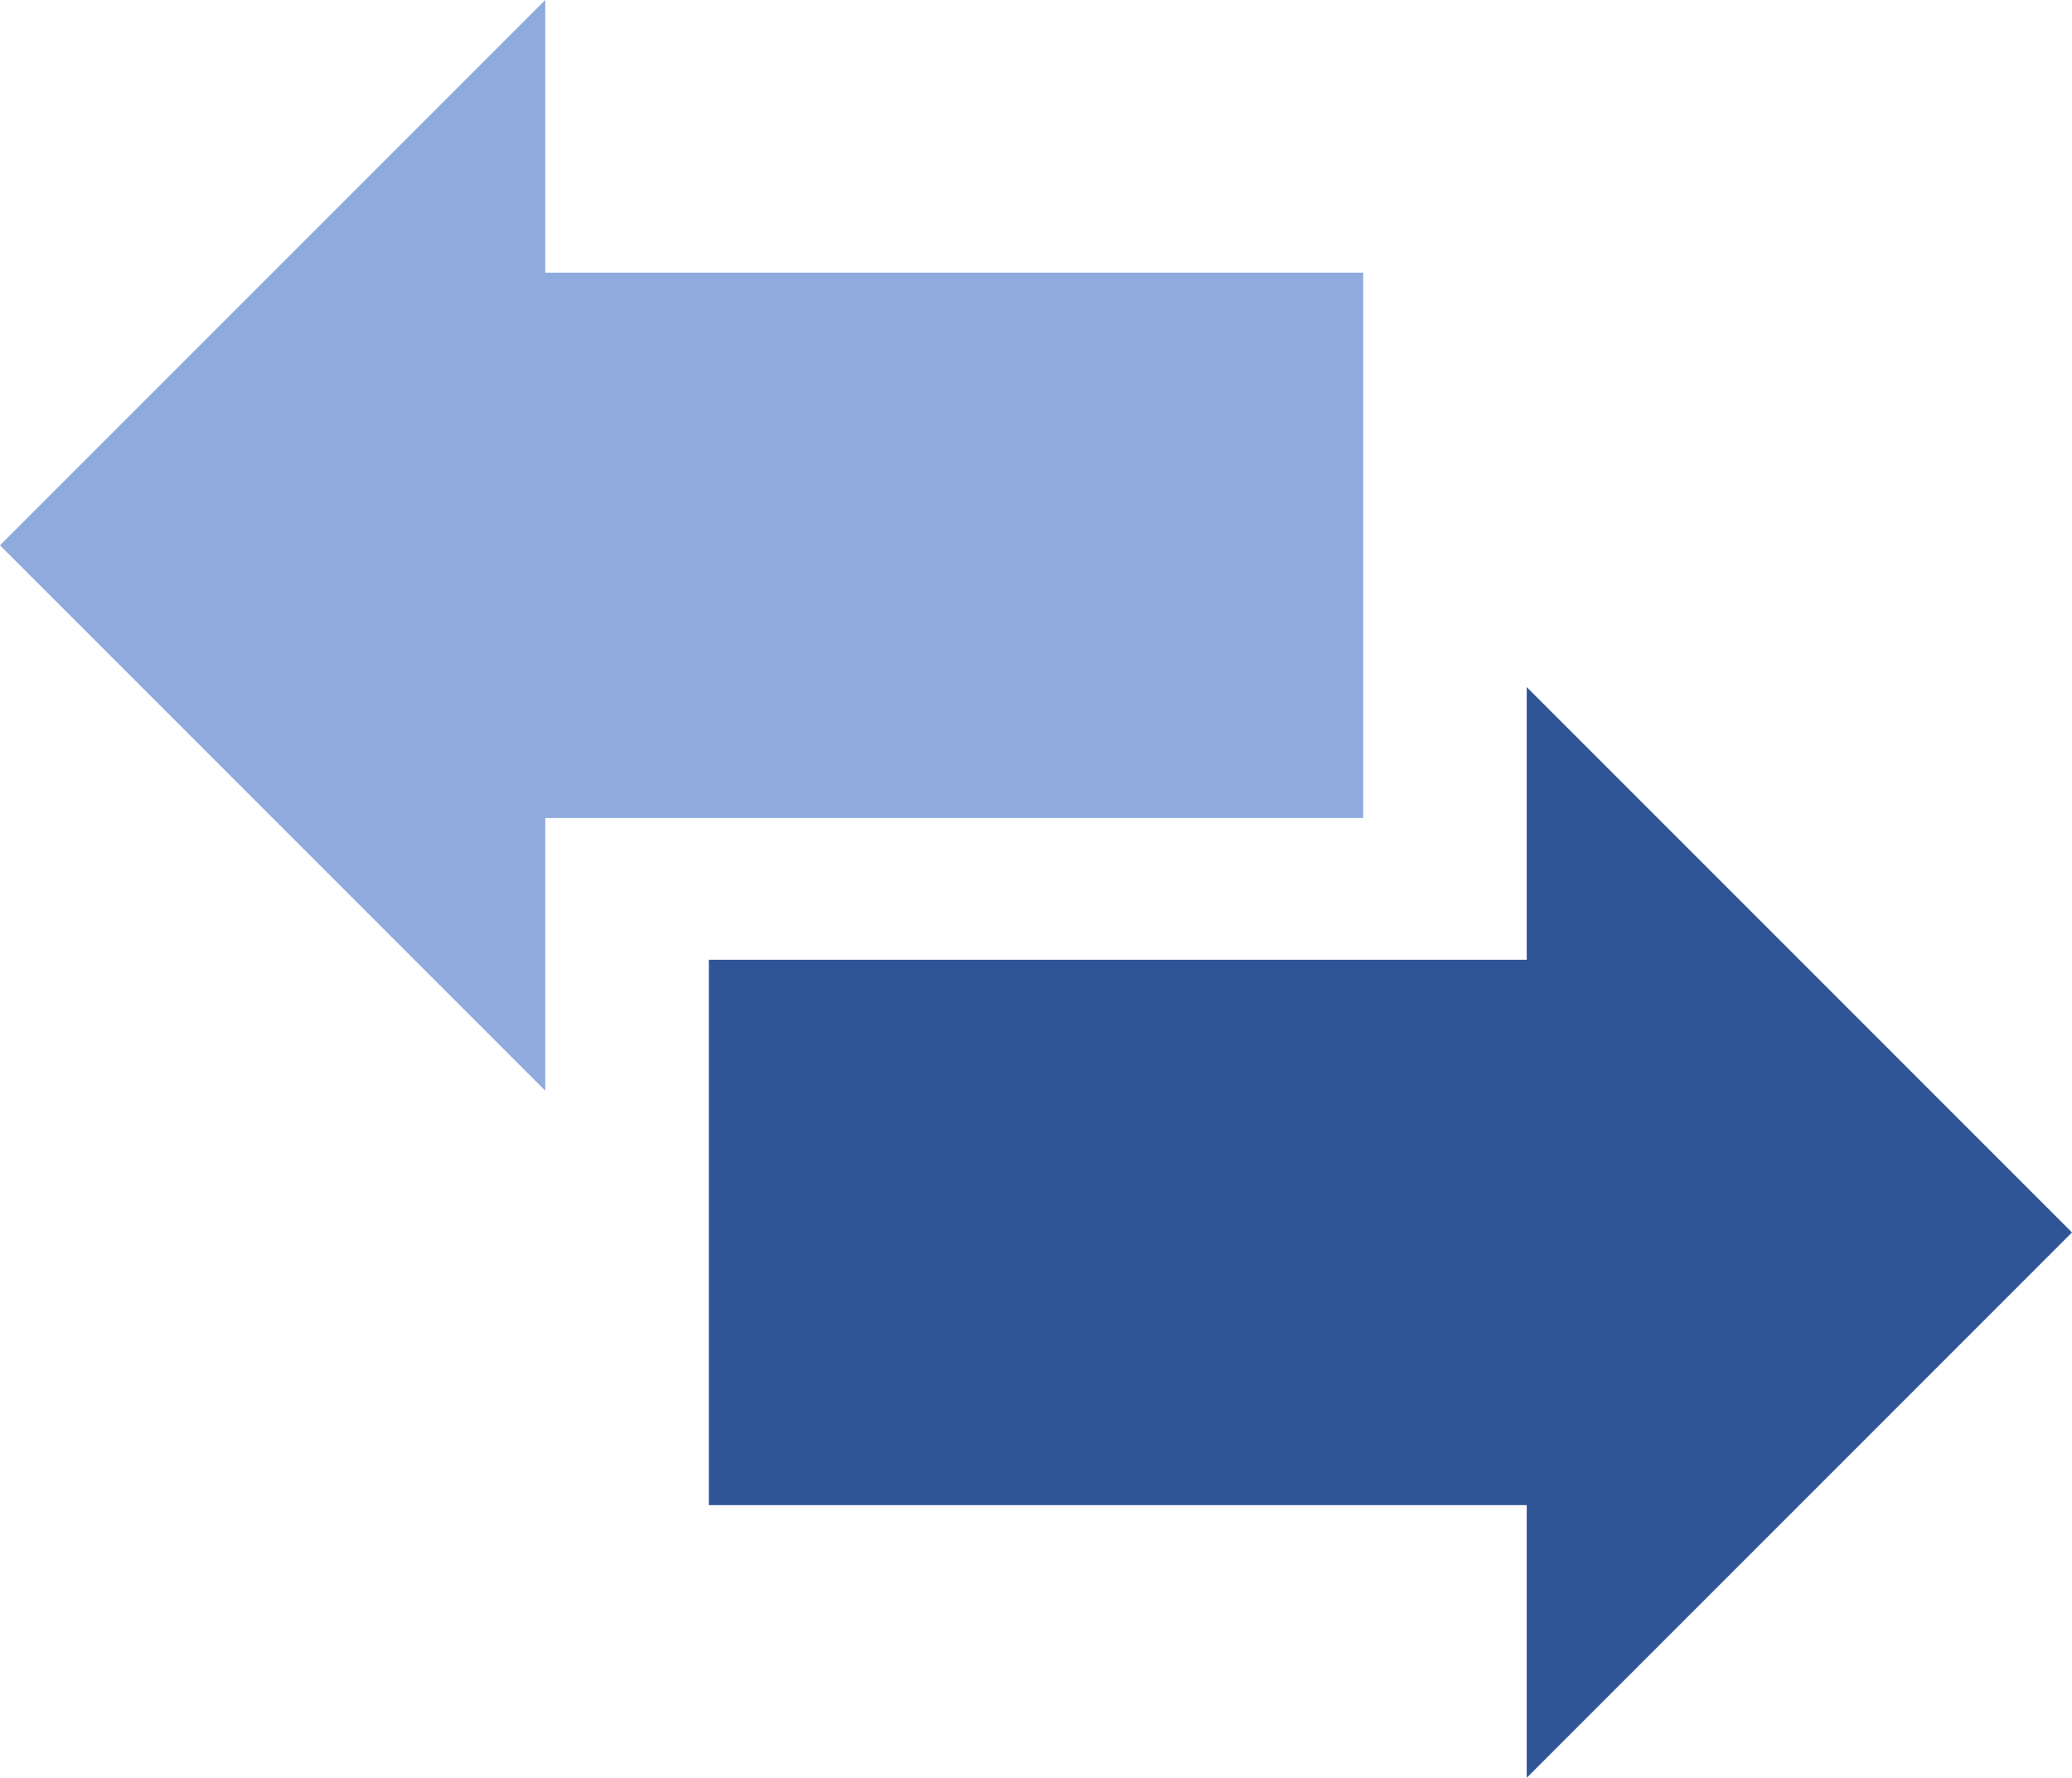
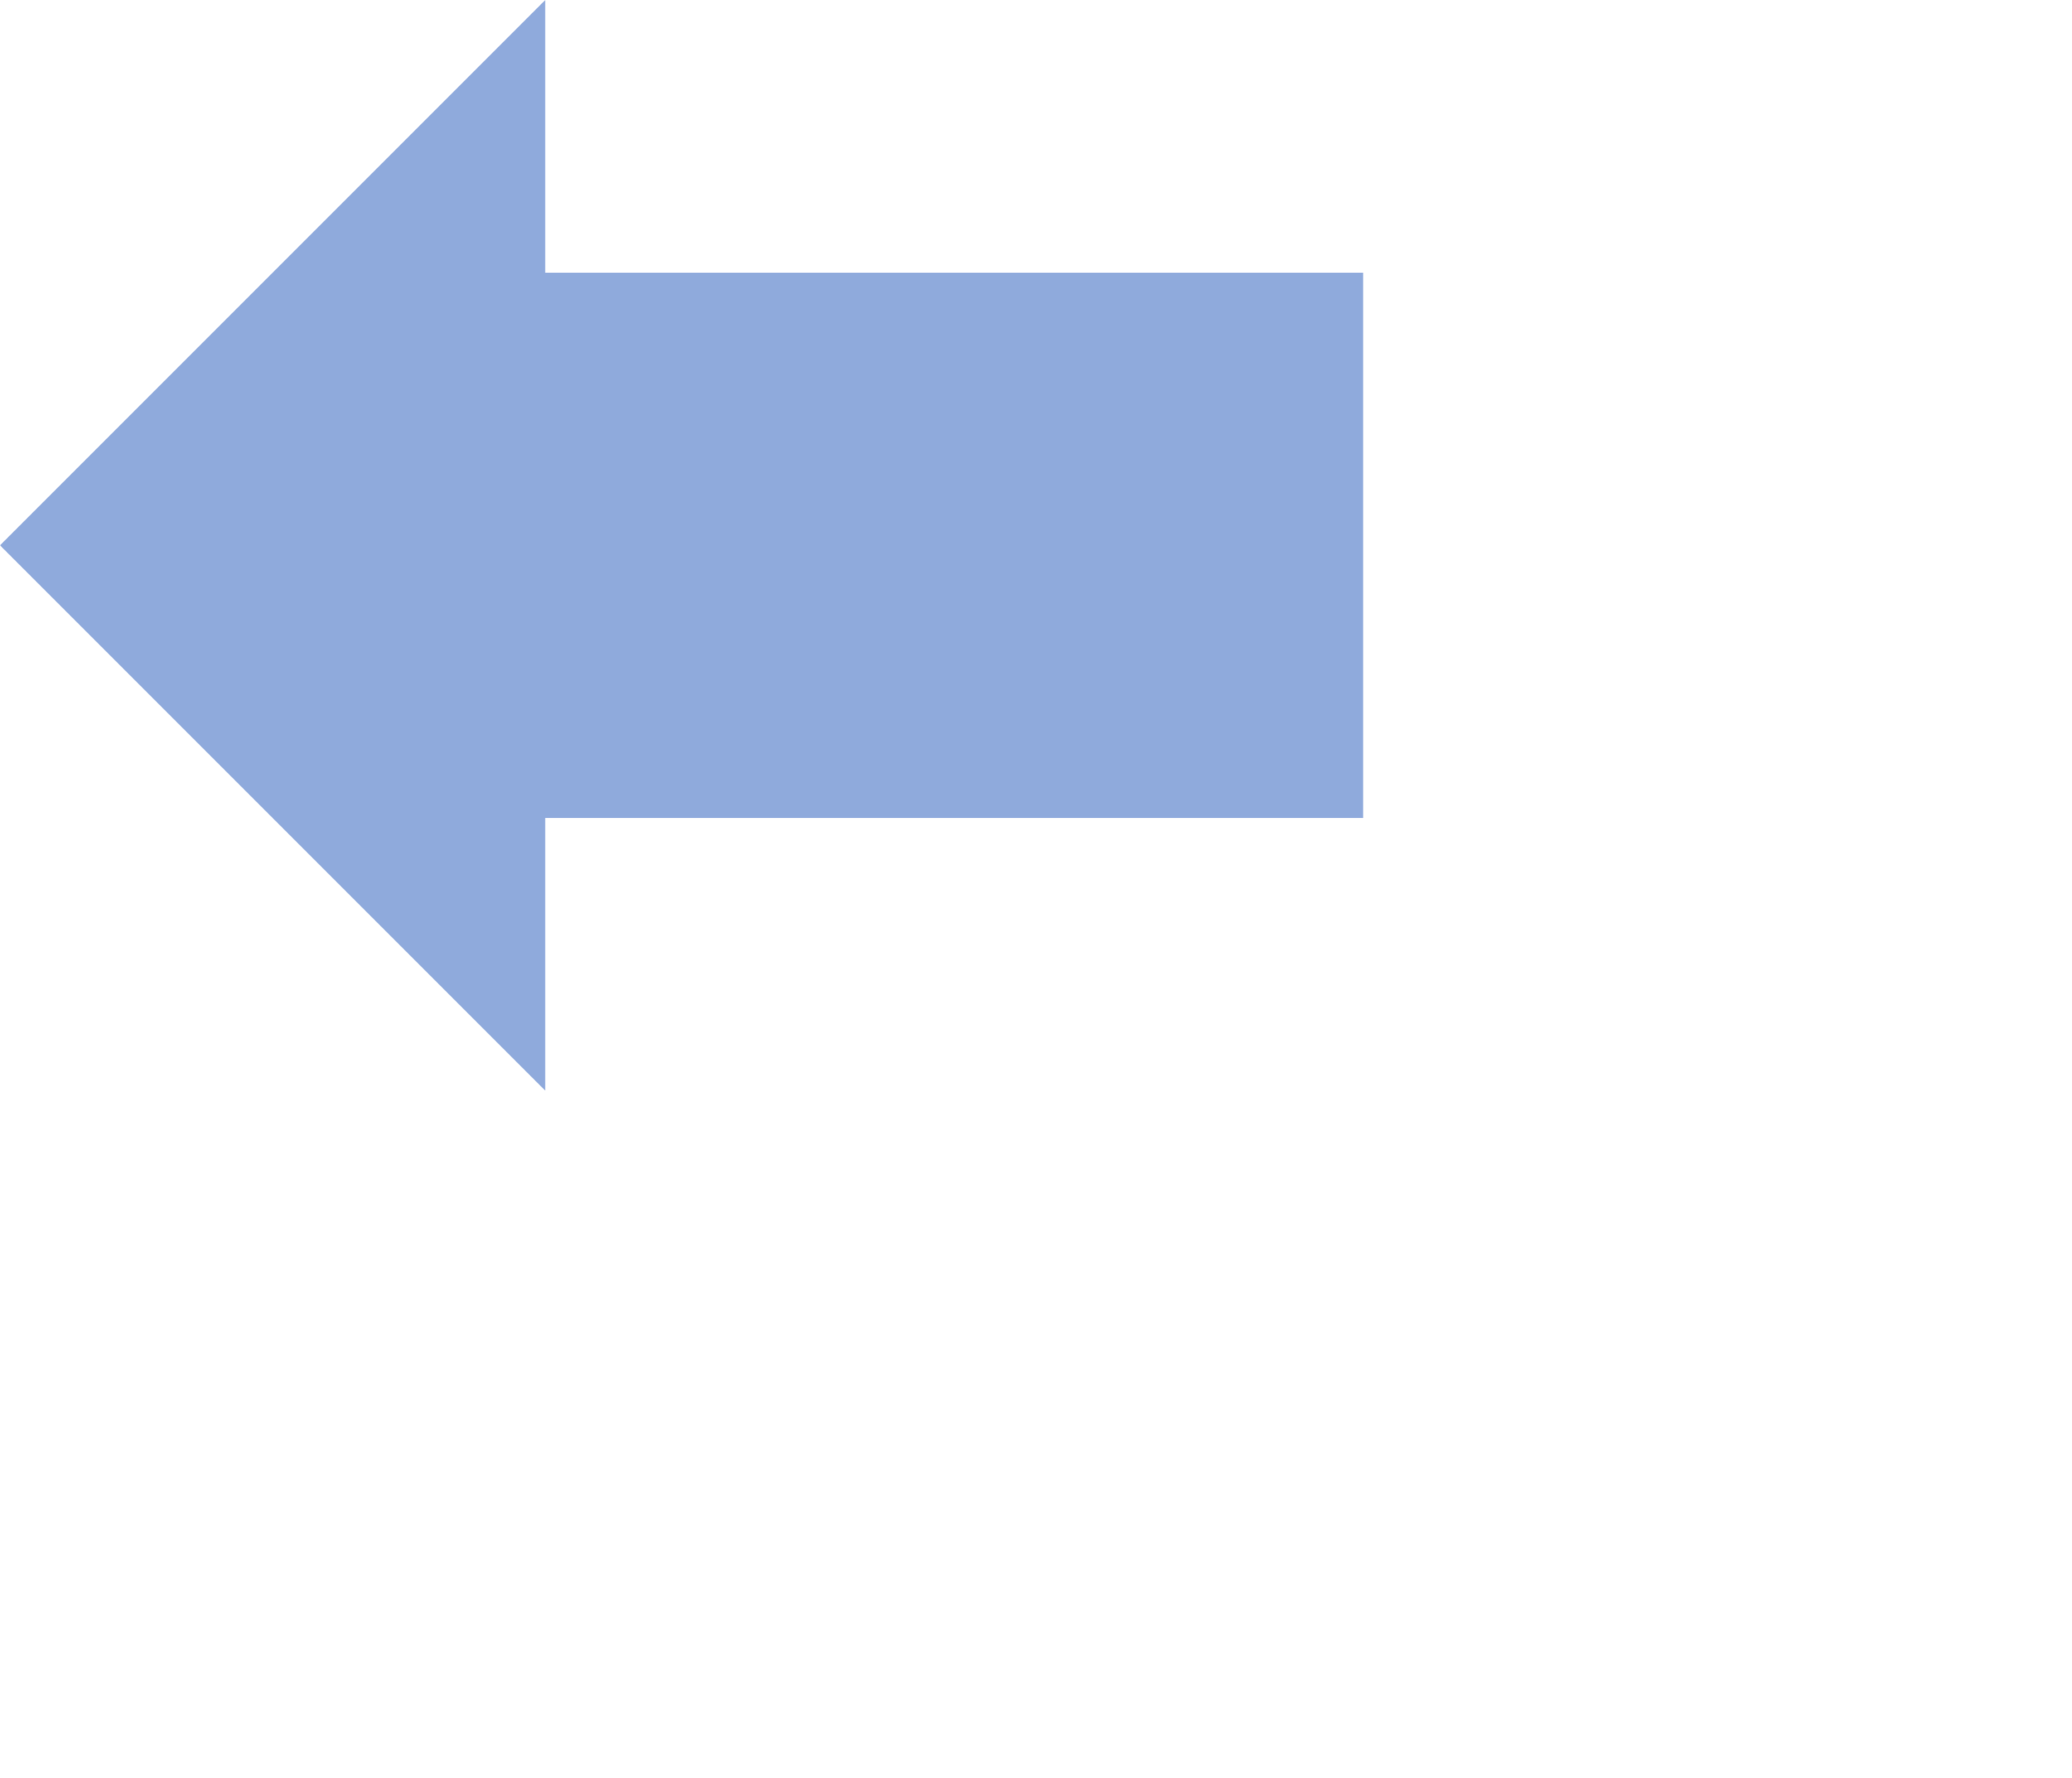
<svg xmlns="http://www.w3.org/2000/svg" width="190" height="163" viewBox="0 0 190 163">
  <g transform="translate(-0,-0)">
    <path fill="#8faadc" d="M 0,50 50,0 v 25 h 75 v 50 h -75 v 25 z" />
-     <path fill="#2f5597" d="M 65,88 h 75 v -25 l 50,50 -50,50 v -25 h -75 z" />
  </g>
</svg>